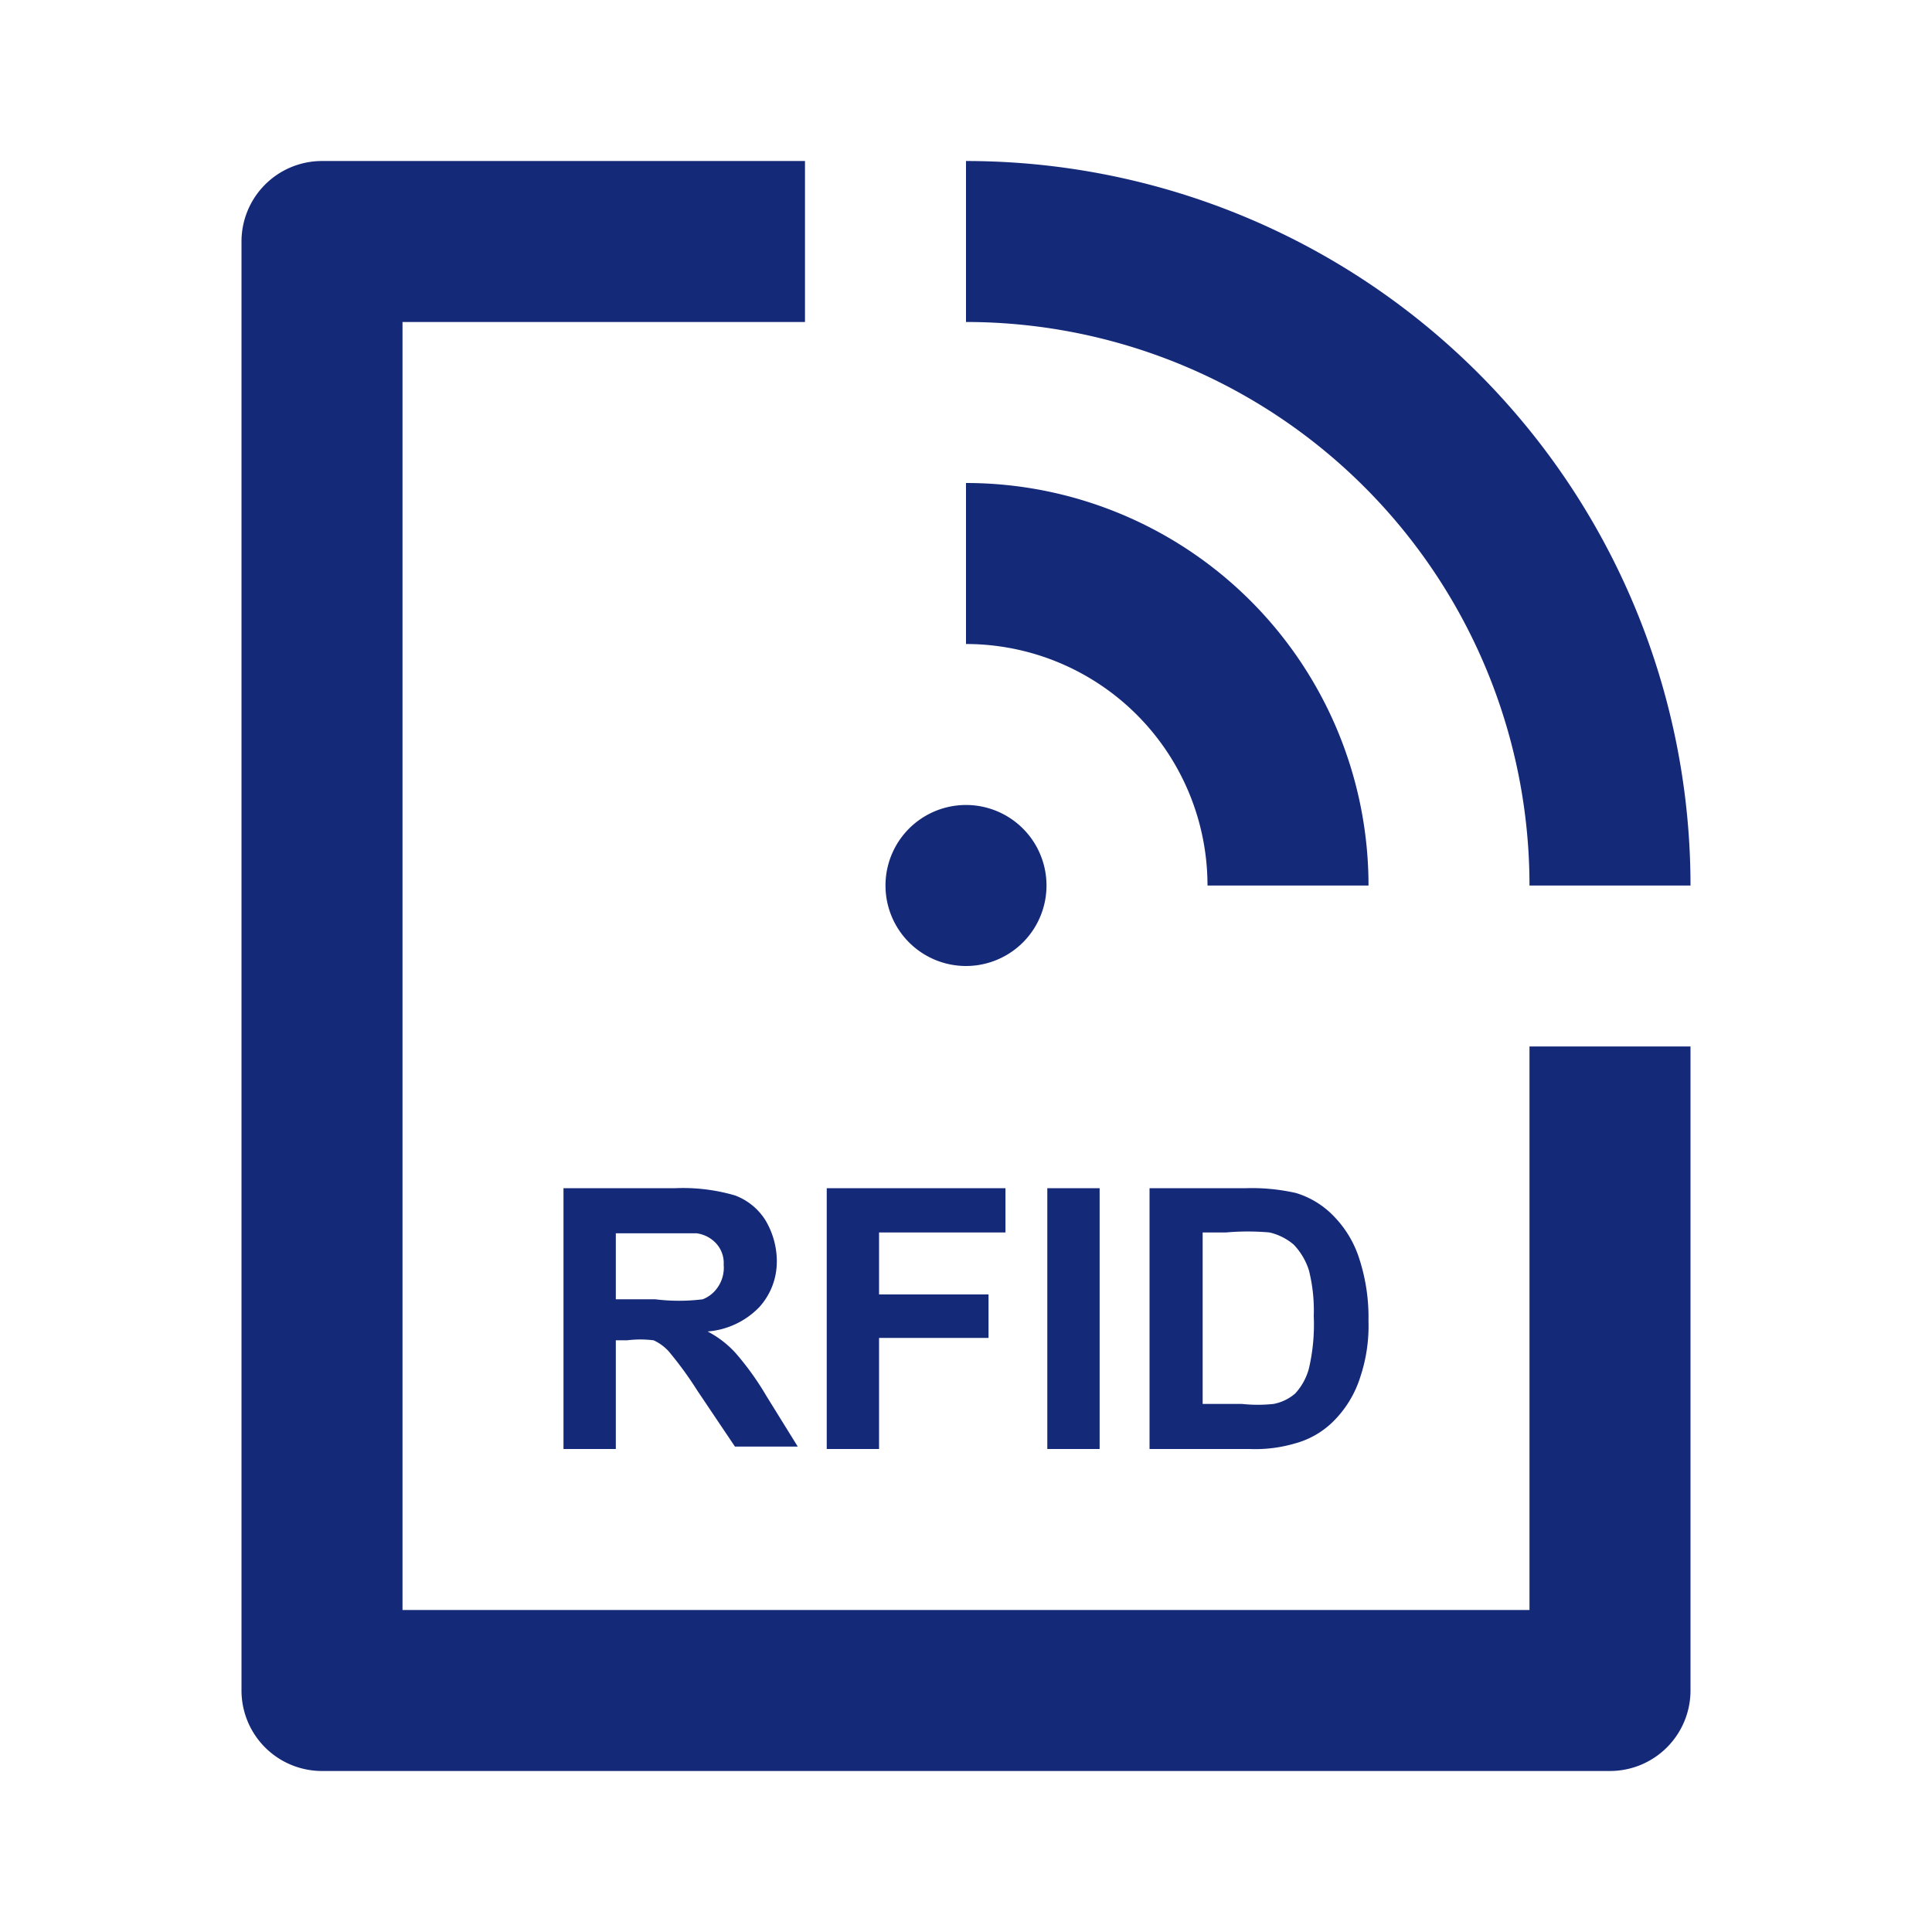
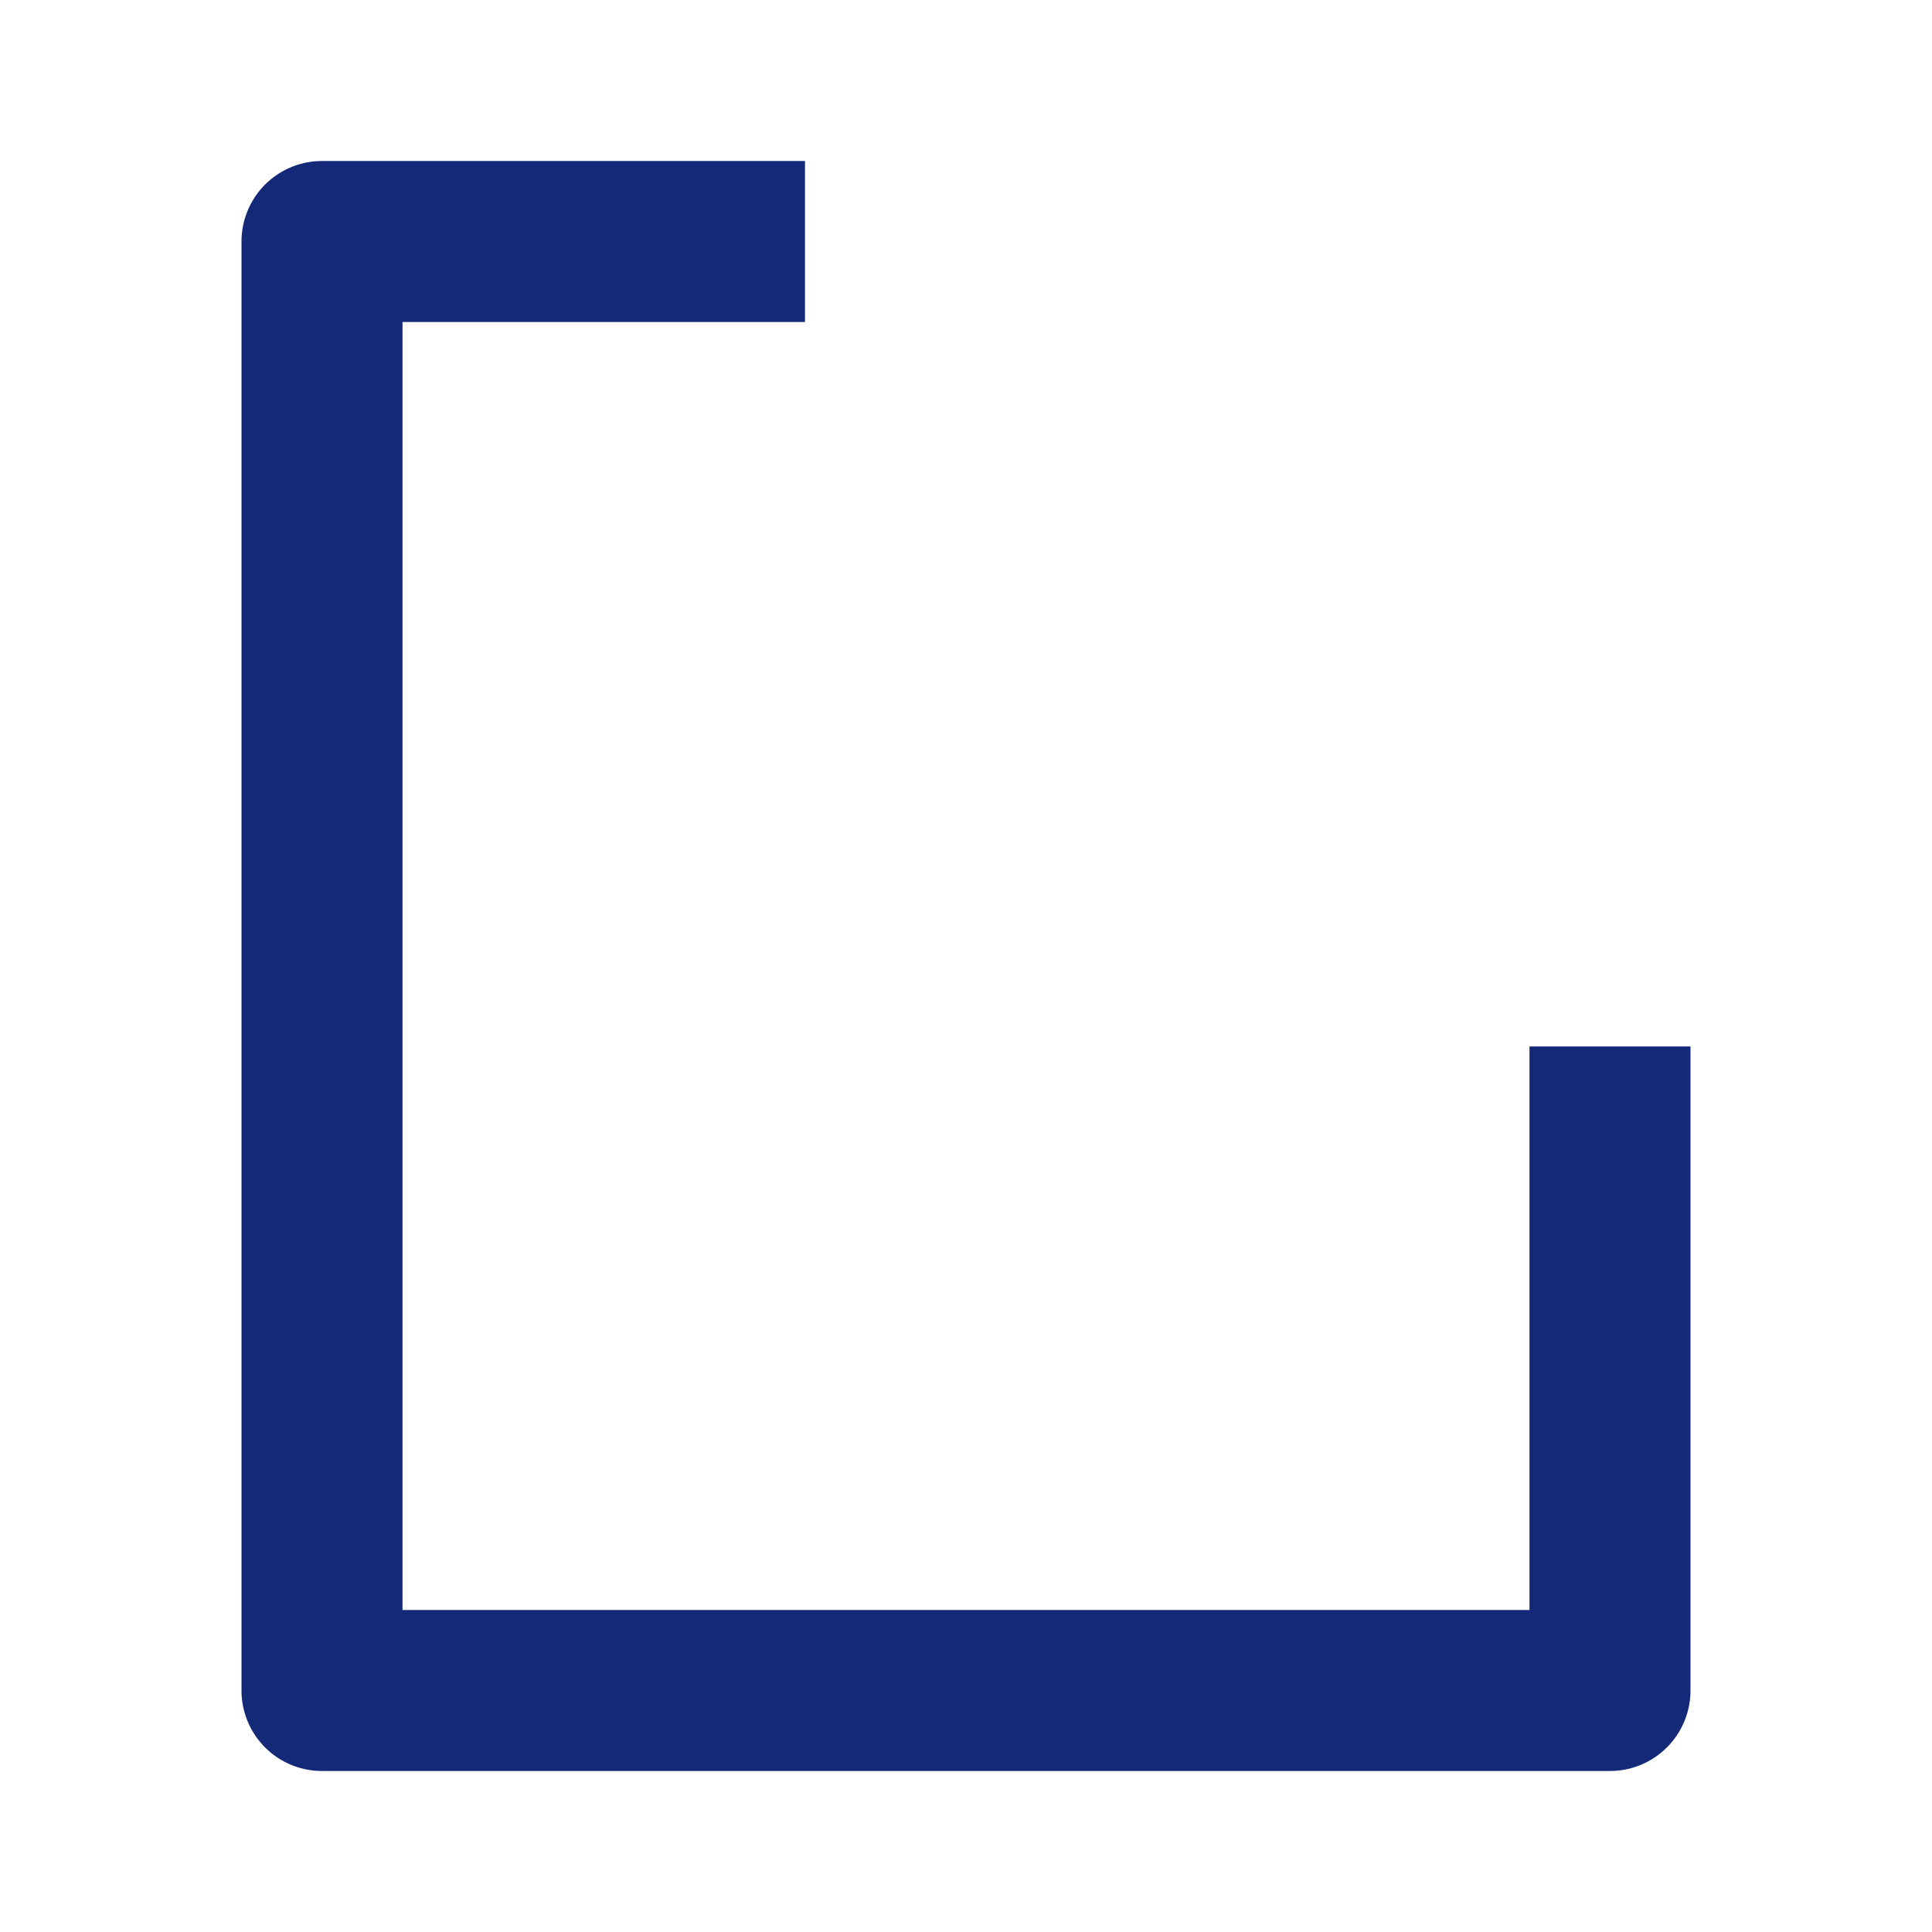
<svg xmlns="http://www.w3.org/2000/svg" fill="none" viewBox="0 0 59 59">
  <path d="M9.833 54.083h39.334a2.459 2.459 0 0 0 2.458-2.458V31.958h-4.917v17.209H12.292V9.833h12.291V4.917H9.833a2.458 2.458 0 0 0-2.458 2.458v44.25a2.458 2.458 0 0 0 2.458 2.458Z" fill="#152979" />
-   <path d="M29.5 29.5a2.458 2.458 0 1 0 0-4.917 2.458 2.458 0 0 0 0 4.917Zm7.375-2.458h4.917A12.292 12.292 0 0 0 29.5 14.75v4.917a7.375 7.375 0 0 1 7.375 7.375Z" fill="#152979" />
-   <path d="M46.708 27.042h4.917A22.125 22.125 0 0 0 29.5 4.917v4.916a17.208 17.208 0 0 1 17.208 17.209Zm-22.985 11.48c0-.441-.12-.874-.345-1.254a1.869 1.869 0 0 0-.934-.762 5.655 5.655 0 0 0-1.843-.22h-3.393v7.964h1.598v-3.319h.344a3.22 3.22 0 0 1 .811 0c.178.082.337.199.467.345.312.374.6.768.86 1.18l1.156 1.72h1.918l-.959-1.548a8.752 8.752 0 0 0-.934-1.303 3.073 3.073 0 0 0-.86-.664 2.458 2.458 0 0 0 1.573-.738c.35-.382.543-.882.54-1.4Zm-1.82.811a.984.984 0 0 1-.442.345c-.482.06-.969.06-1.45 0h-1.205v-2.016h2.458a.983.983 0 0 1 .615.32.885.885 0 0 1 .221.639c.022.253-.047.506-.197.712Zm4.942 1.525h3.343V39.53h-3.343v-1.893h3.86v-1.352h-5.458v7.965h1.598v-3.392Zm5.138-4.573h1.598v7.965h-1.598v-7.965Zm7.596.148a6.097 6.097 0 0 0-1.524-.148h-2.95v7.965h3.048a4.31 4.31 0 0 0 1.401-.172 2.63 2.63 0 0 0 1.131-.64c.4-.387.696-.869.86-1.4a4.911 4.911 0 0 0 .246-1.697 5.774 5.774 0 0 0-.27-1.868 3.269 3.269 0 0 0-.762-1.303 2.678 2.678 0 0 0-1.18-.737Zm.393 5.359a1.82 1.82 0 0 1-.418.762 1.4 1.4 0 0 1-.663.32 4.53 4.53 0 0 1-.96 0h-1.204v-5.237h.713a7.551 7.551 0 0 1 1.328 0c.271.062.524.189.737.369.214.223.374.492.467.787.115.458.164.93.148 1.4a5.927 5.927 0 0 1-.148 1.599Z" fill="#152979" />
</svg>